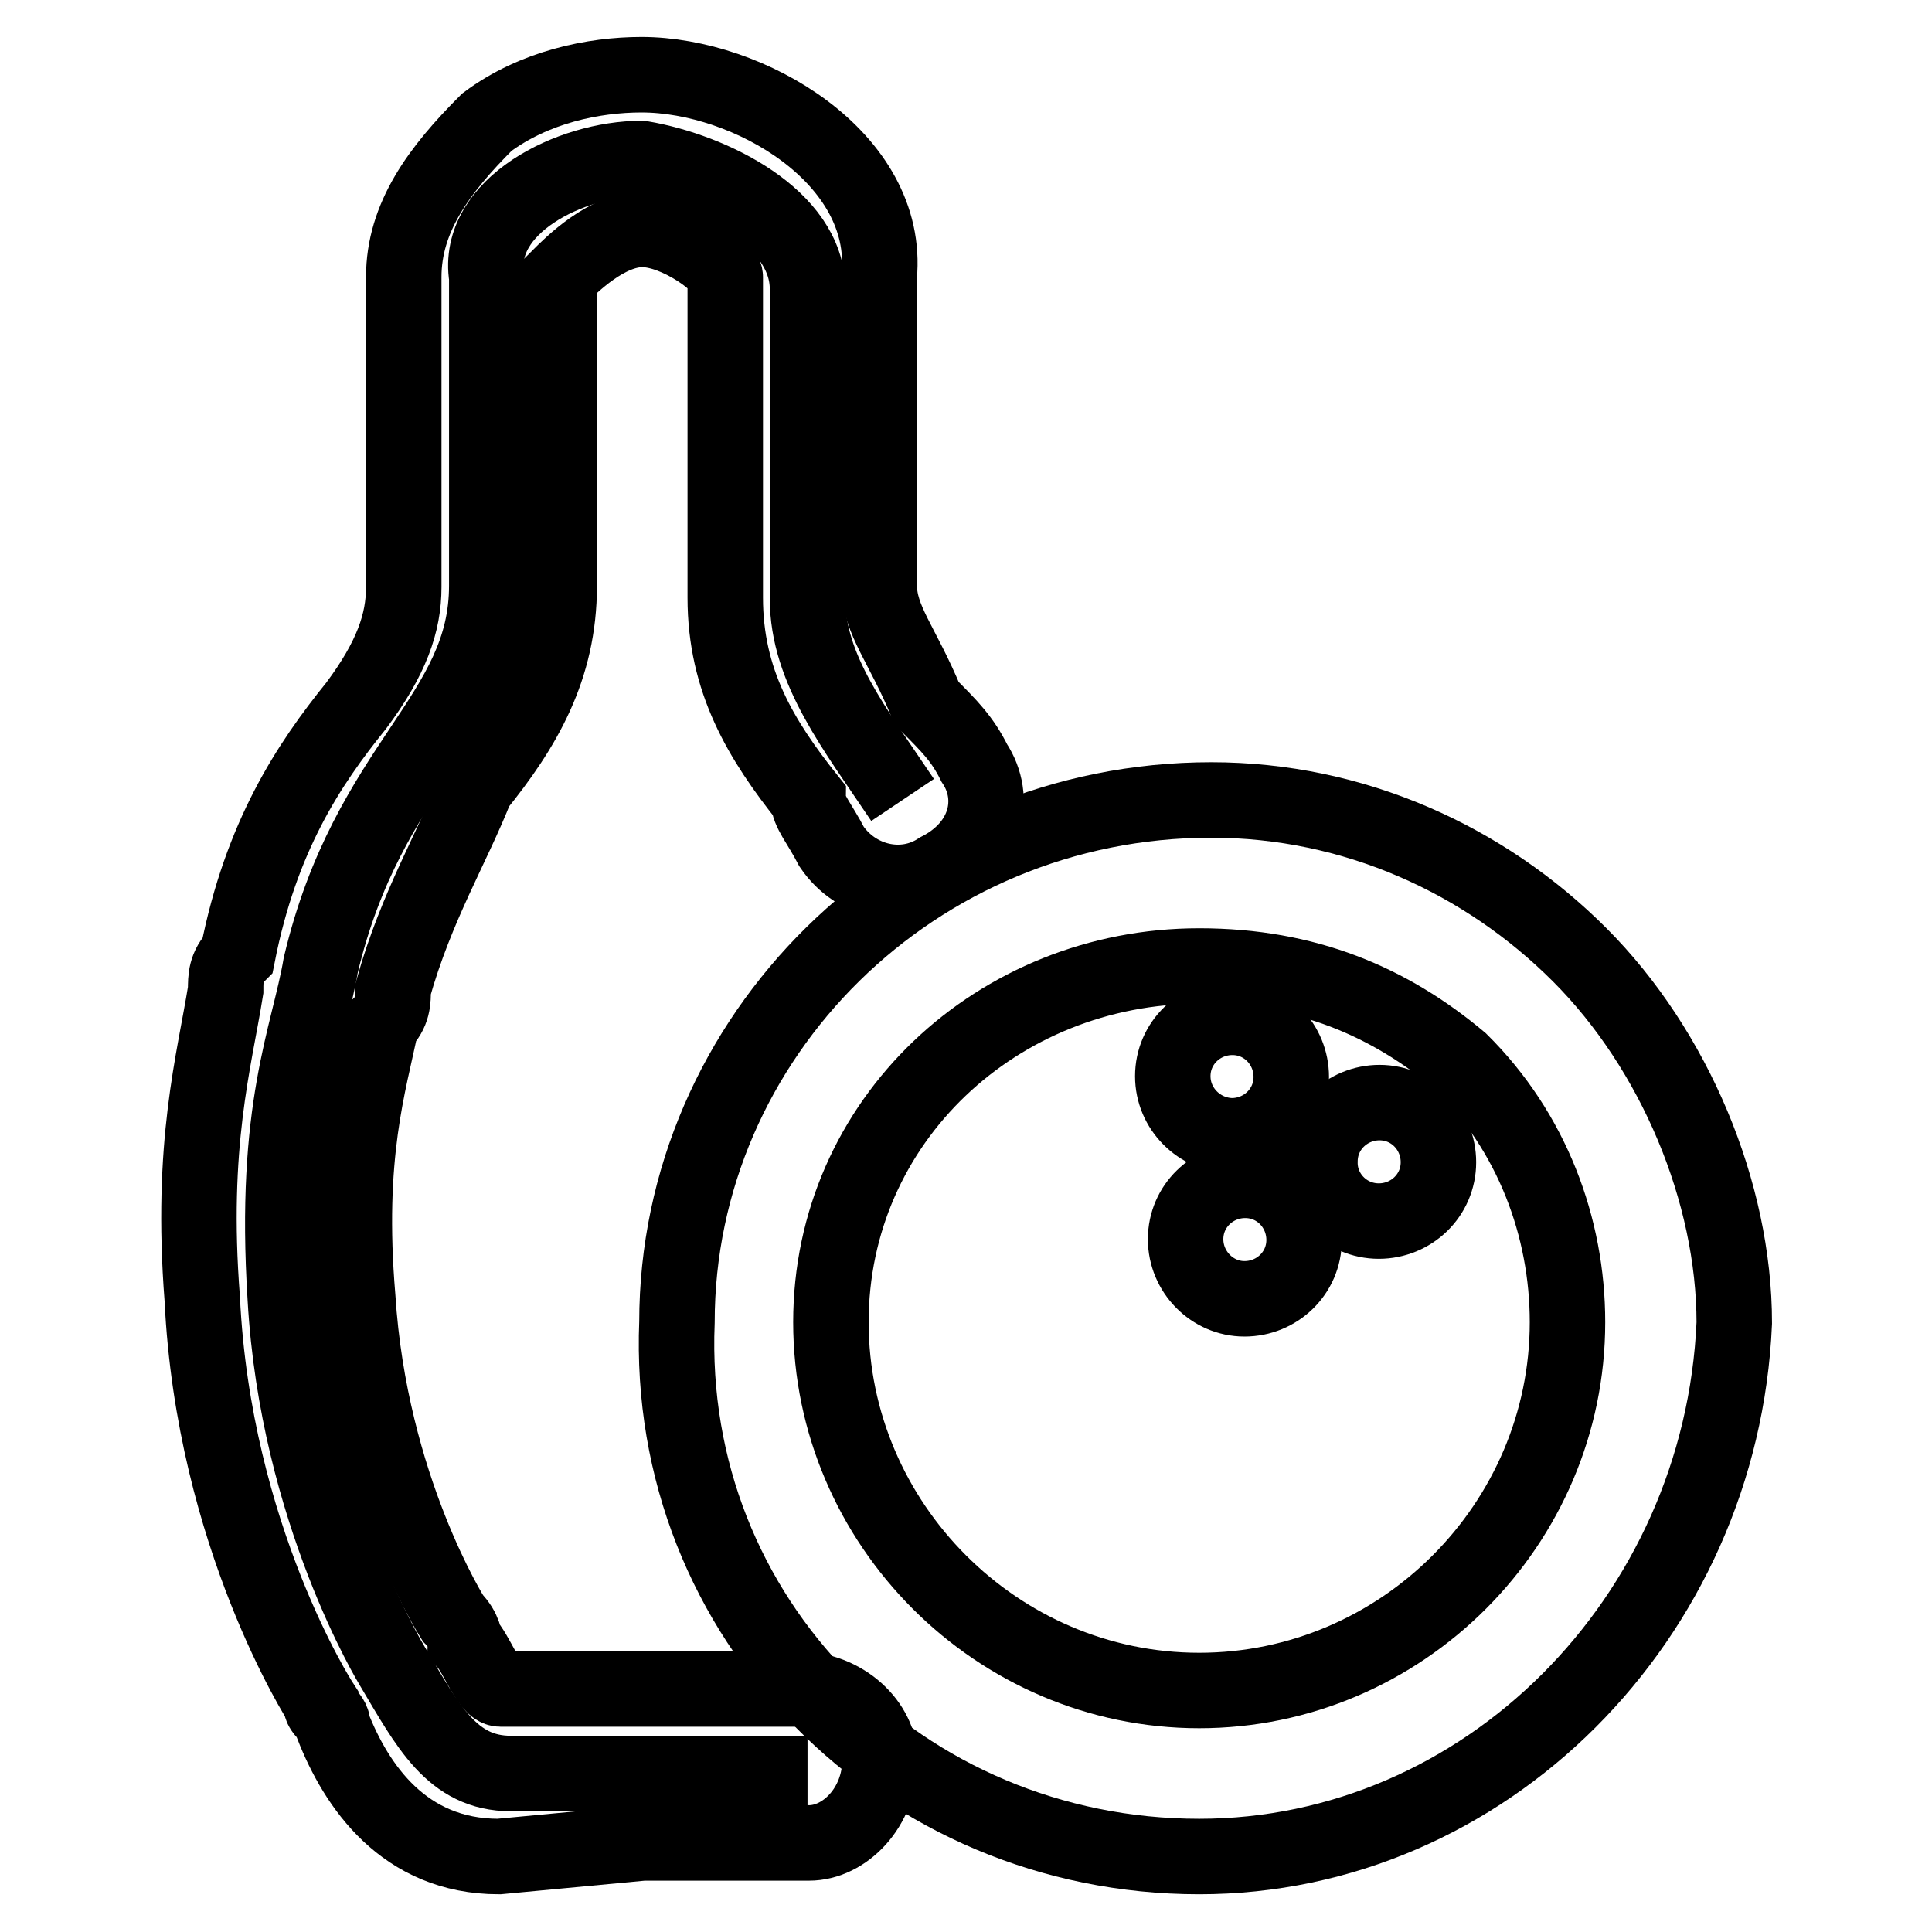
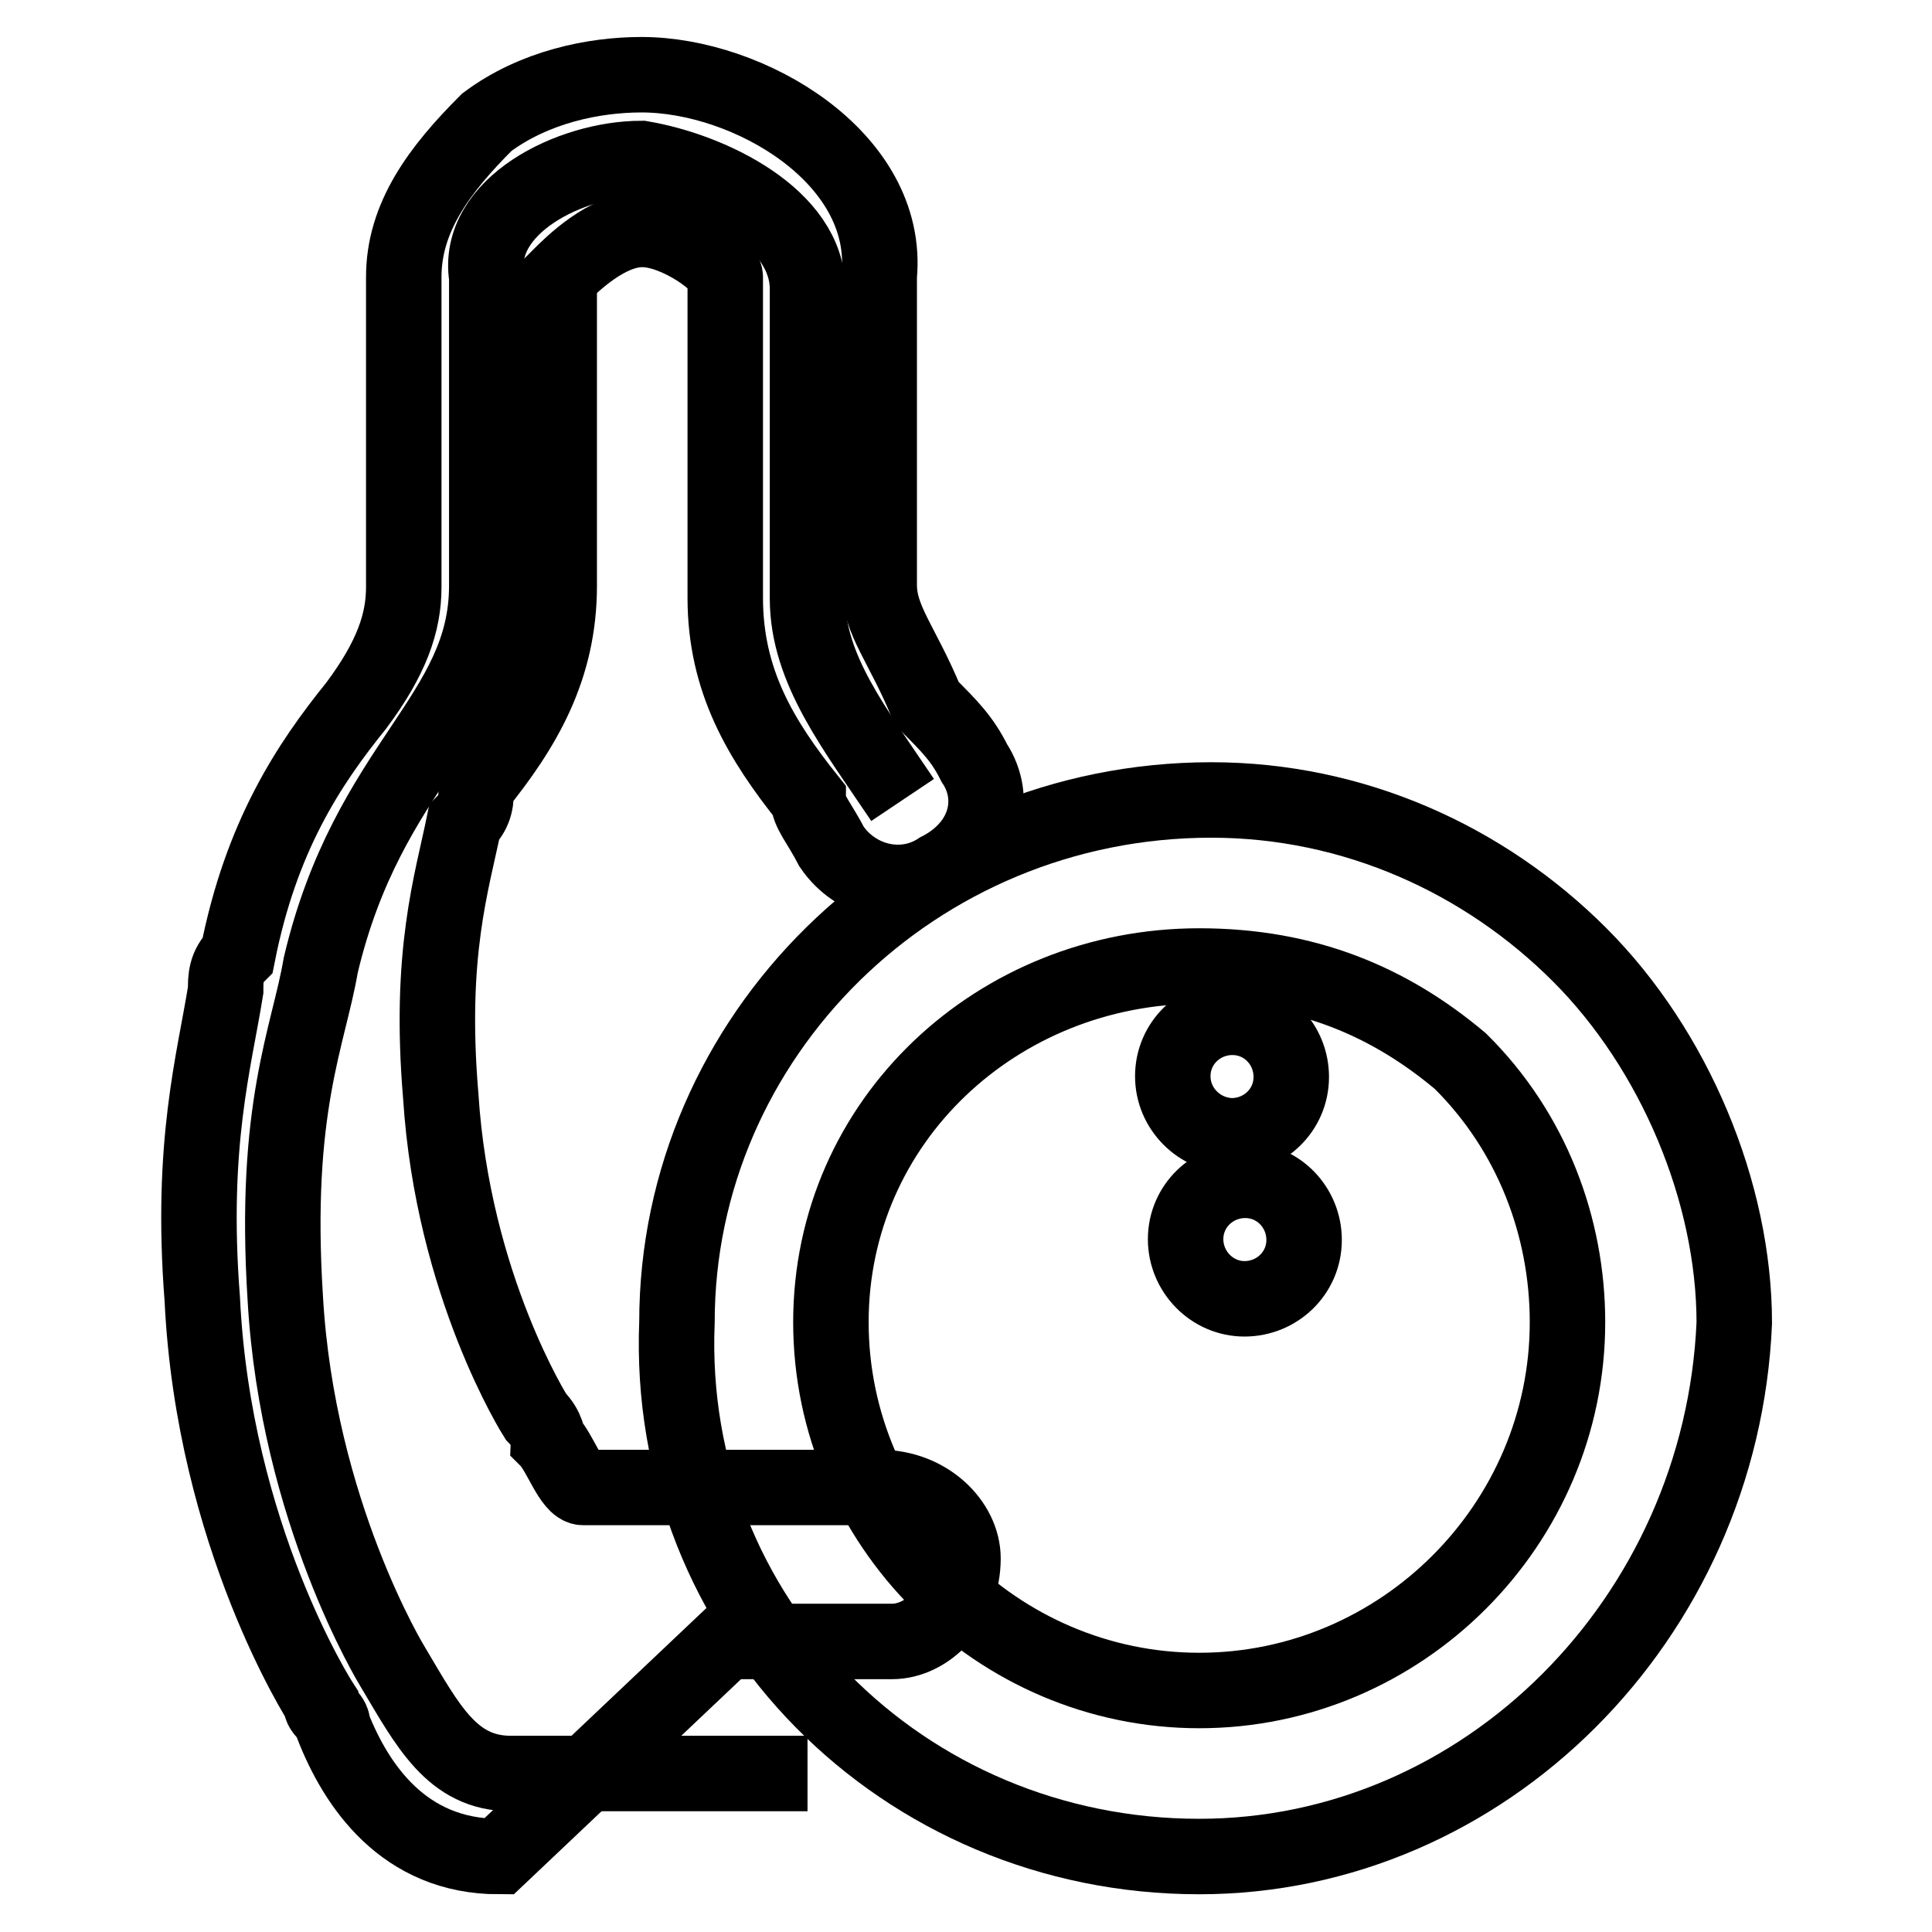
<svg xmlns="http://www.w3.org/2000/svg" version="1.1" x="0px" y="0px" viewBox="0 0 256 256" enable-background="new 0 0 256 256" xml:space="preserve">
  <g>
    <path stroke-width="10" fill-opacity="0" stroke="#000000" d="M164.9,172.1c4.3,0,7.9-3.4,7.9-7.8c0-4.3-3.4-7.9-7.8-7.9c-4.3,0-7.9,3.4-7.9,7.8 C157.1,168.5,160.6,172.1,164.9,172.1L164.9,172.1z" />
-     <path stroke-width="10" fill-opacity="0" stroke="#000000" d="M182.7,161.8c4.3,0,7.9-3.4,7.9-7.8c0-4.3-3.4-7.9-7.8-7.9c-4.3,0-7.9,3.4-7.9,7.8 C174.8,158.2,178.3,161.8,182.7,161.8z" />
    <path stroke-width="10" fill-opacity="0" stroke="#000000" d="M163.2,150.5c4.3,0,7.9-3.4,7.9-7.8c0-4.3-3.4-7.9-7.8-7.9l0,0c-4.3,0-7.9,3.4-7.9,7.8 C155.4,146.9,158.9,150.4,163.2,150.5z" />
    <path stroke-width="10" fill-opacity="0" stroke="#000000" d="M119.6,106c-6.3-9.4-12.6-17.3-12.6-26.7V38.3c0-9.4-12.6-15.7-22-17.3c-9.4,0-22,6.3-20.5,15.7v40.9 c0,17.3-15.7,23.6-22,50.3c-1.6,9.4-6.3,18.9-4.7,44.1c1.6,28.3,14.2,48.8,14.2,48.8c4.7,7.9,7.9,14.2,15.7,14.2H107" />
-     <path stroke-width="10" fill-opacity="0" stroke="#000000" d="M66.1,246c-12.6,0-18.9-9.4-22-17.3c0-1.6-1.6-1.6-1.6-3.1c0,0-14.2-22-15.7-53.5 c-1.6-20.5,1.6-31.5,3.1-40.9c0-1.6,0-3.1,1.6-4.7c3.1-15.7,9.4-25.2,15.7-33c4.7-6.3,6.3-11,6.3-15.7V36.7c0-7.9,4.7-14.2,11-20.5 c6.3-4.7,14.2-6.3,20.5-6.3c14.2,0,33,11,31.5,26.7v40.9c0,4.7,3.1,7.9,6.3,15.7c3.1,3.1,4.7,4.7,6.3,7.9c3.1,4.7,1.6,11-4.7,14.2 c-4.7,3.1-11,1.6-14.2-3.1c-1.6-3.1-3.1-4.7-3.1-6.3c-6.3-7.9-11-15.7-11-26.7V36.7c0-1.6-6.3-6.3-11-6.3c-4.7,0-9.4,4.7-11,6.3 v40.9c0,11-4.7,18.9-11,26.7c-3.1,7.9-7.9,15.7-11,26.7c0,1.6,0,3.1-1.6,4.7c-1.6,7.9-4.7,17.3-3.1,36.2 c1.6,25.2,12.6,42.5,12.6,42.5c1.6,1.6,1.6,3.1,1.6,3.1c1.6,1.6,3.1,6.3,4.7,6.3h39.3c6.3,0,11,4.7,11,9.4c0,6.3-4.7,11-9.4,11h-22 L66.1,246z" />
+     <path stroke-width="10" fill-opacity="0" stroke="#000000" d="M66.1,246c-12.6,0-18.9-9.4-22-17.3c0-1.6-1.6-1.6-1.6-3.1c0,0-14.2-22-15.7-53.5 c-1.6-20.5,1.6-31.5,3.1-40.9c0-1.6,0-3.1,1.6-4.7c3.1-15.7,9.4-25.2,15.7-33c4.7-6.3,6.3-11,6.3-15.7V36.7c0-7.9,4.7-14.2,11-20.5 c6.3-4.7,14.2-6.3,20.5-6.3c14.2,0,33,11,31.5,26.7v40.9c0,4.7,3.1,7.9,6.3,15.7c3.1,3.1,4.7,4.7,6.3,7.9c3.1,4.7,1.6,11-4.7,14.2 c-4.7,3.1-11,1.6-14.2-3.1c-1.6-3.1-3.1-4.7-3.1-6.3c-6.3-7.9-11-15.7-11-26.7V36.7c0-1.6-6.3-6.3-11-6.3c-4.7,0-9.4,4.7-11,6.3 v40.9c0,11-4.7,18.9-11,26.7c0,1.6,0,3.1-1.6,4.7c-1.6,7.9-4.7,17.3-3.1,36.2 c1.6,25.2,12.6,42.5,12.6,42.5c1.6,1.6,1.6,3.1,1.6,3.1c1.6,1.6,3.1,6.3,4.7,6.3h39.3c6.3,0,11,4.7,11,9.4c0,6.3-4.7,11-9.4,11h-22 L66.1,246z" />
    <path stroke-width="10" fill-opacity="0" stroke="#000000" d="M158.9,246c-39.3,0-70.8-31.5-69.2-70.8c0-37.8,31.5-69.2,70.8-69.2c18.9,0,36.2,7.9,48.8,20.5 c12.6,12.6,20.5,31.5,20.5,48.8C228.1,214.5,196.7,246,158.9,246L158.9,246z M158.9,128c-26.7,0-48.8,20.5-48.8,47.2 c0,26.7,22,48.8,48.8,48.8s48.8-22,48.8-48.8c0-12.6-4.7-25.2-14.2-34.6C184.1,132.7,173.1,128,158.9,128L158.9,128z" />
  </g>
</svg>